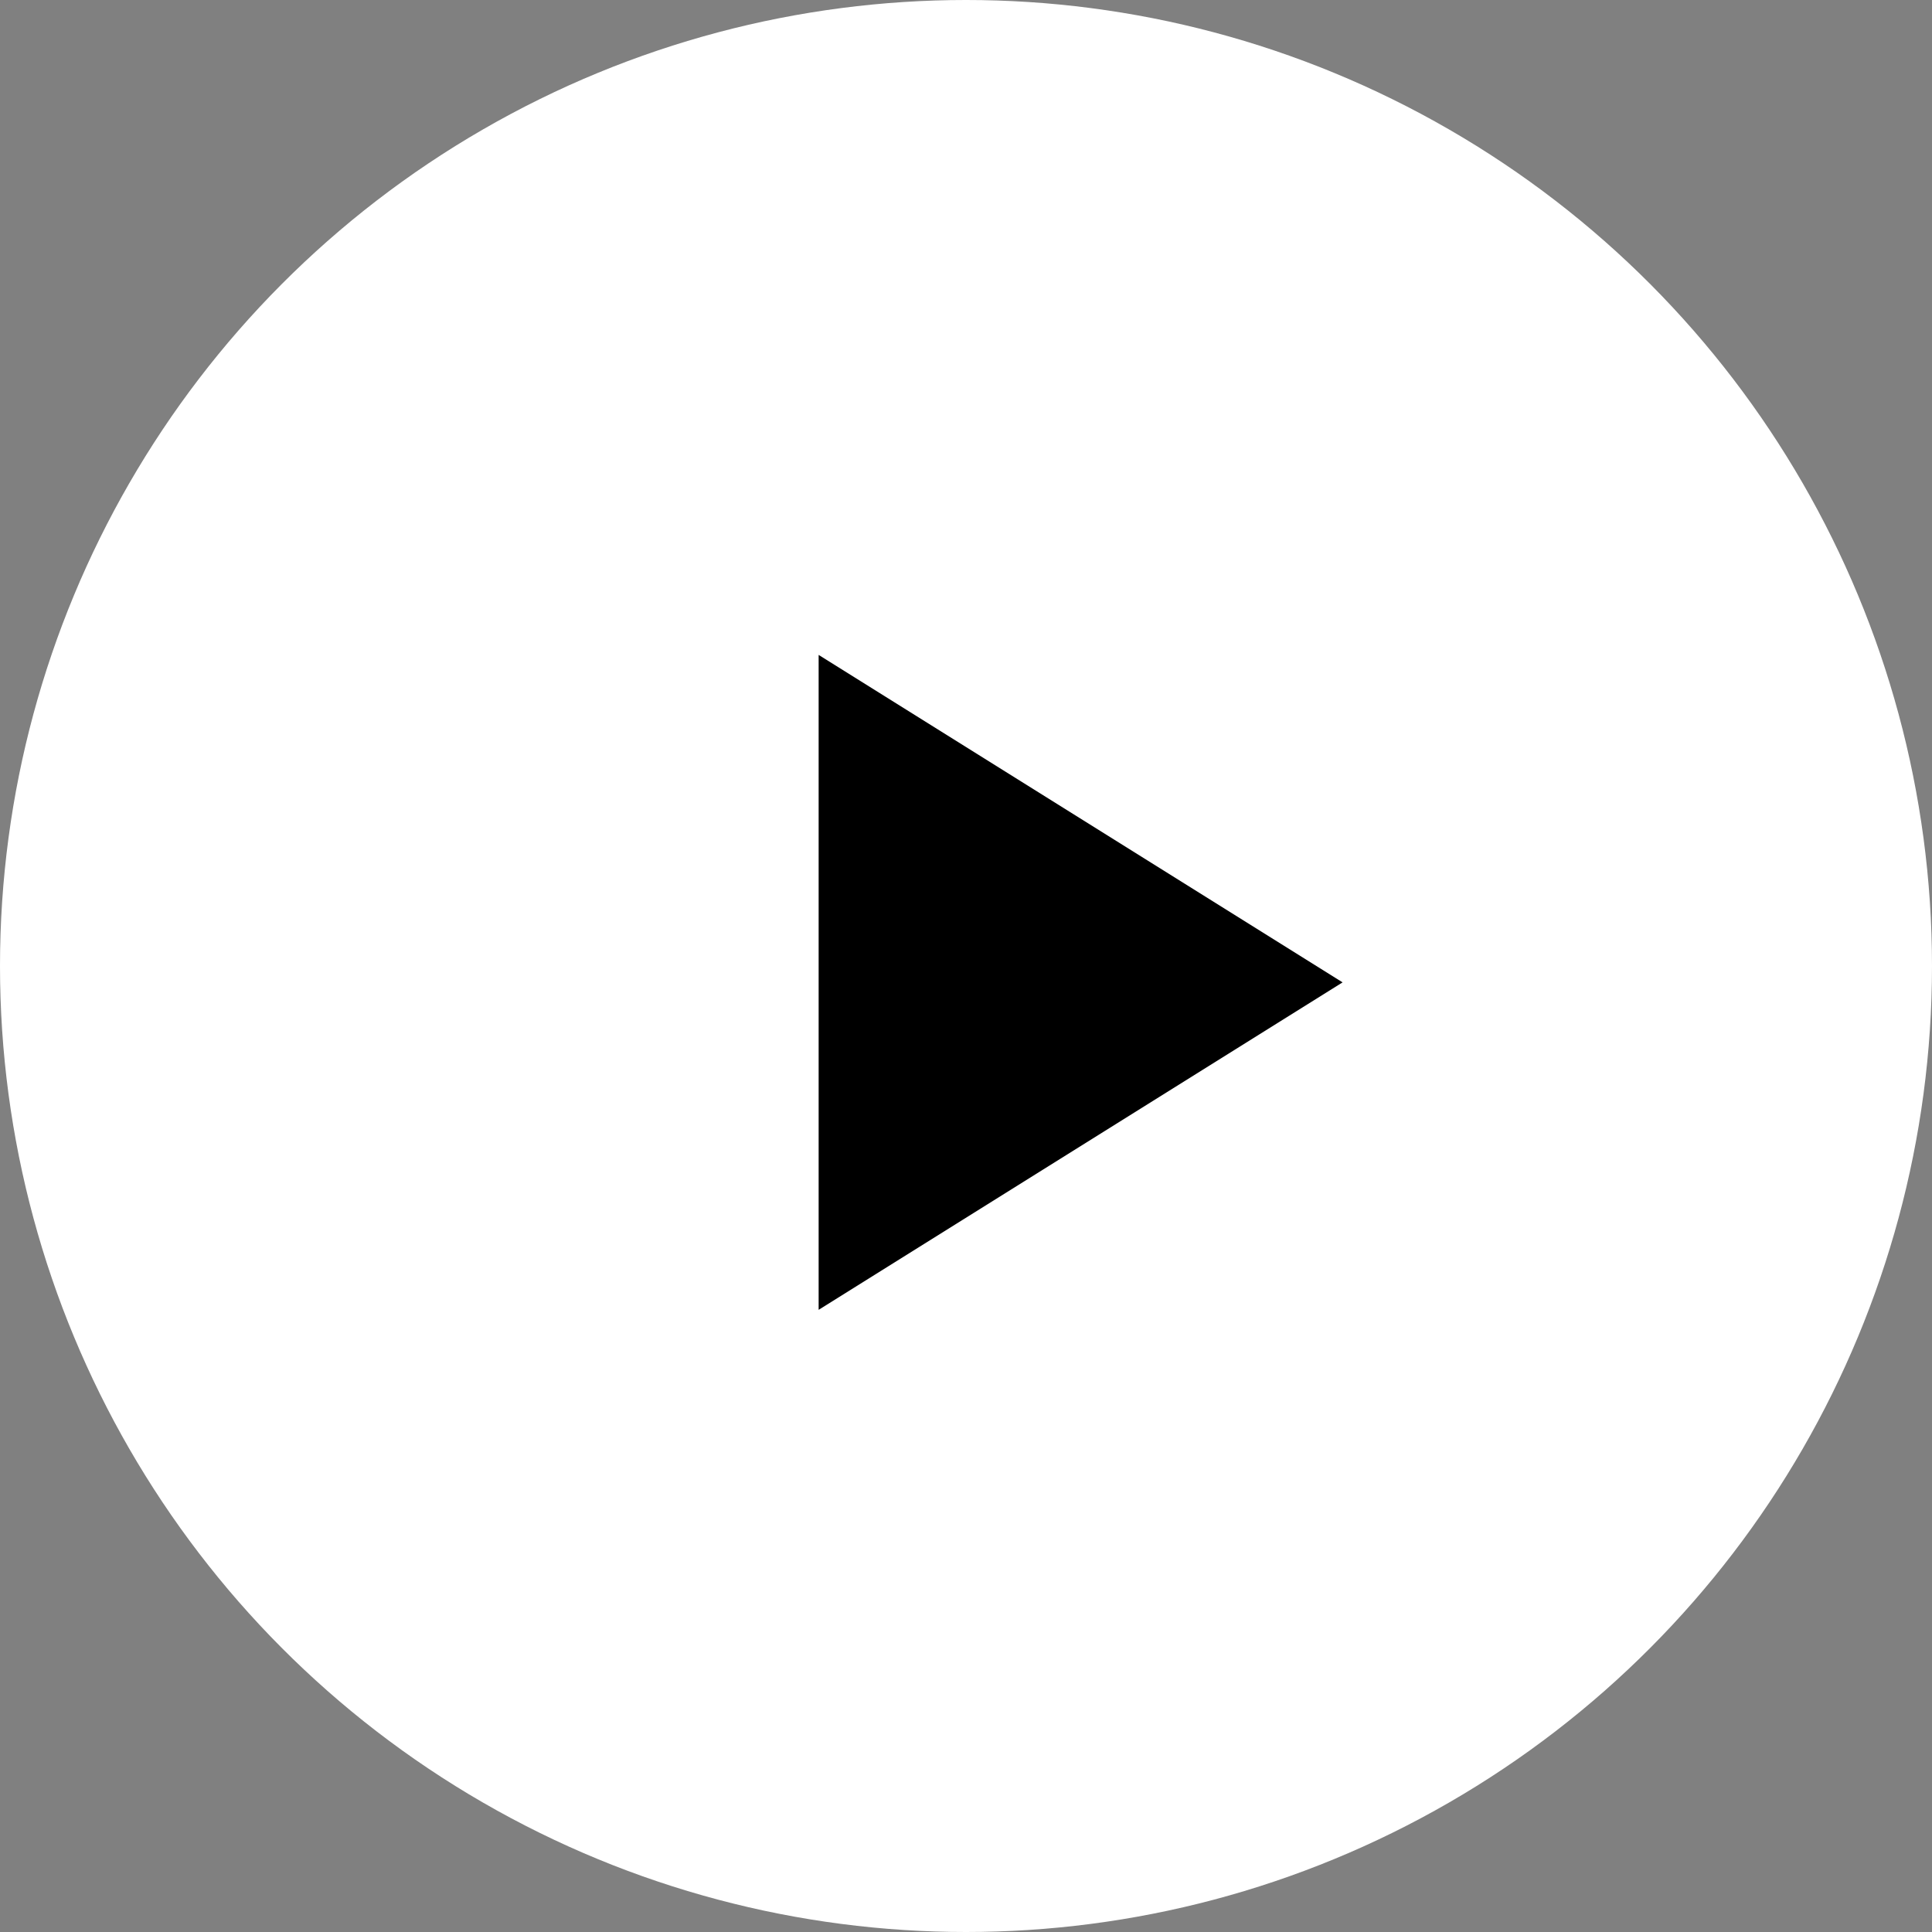
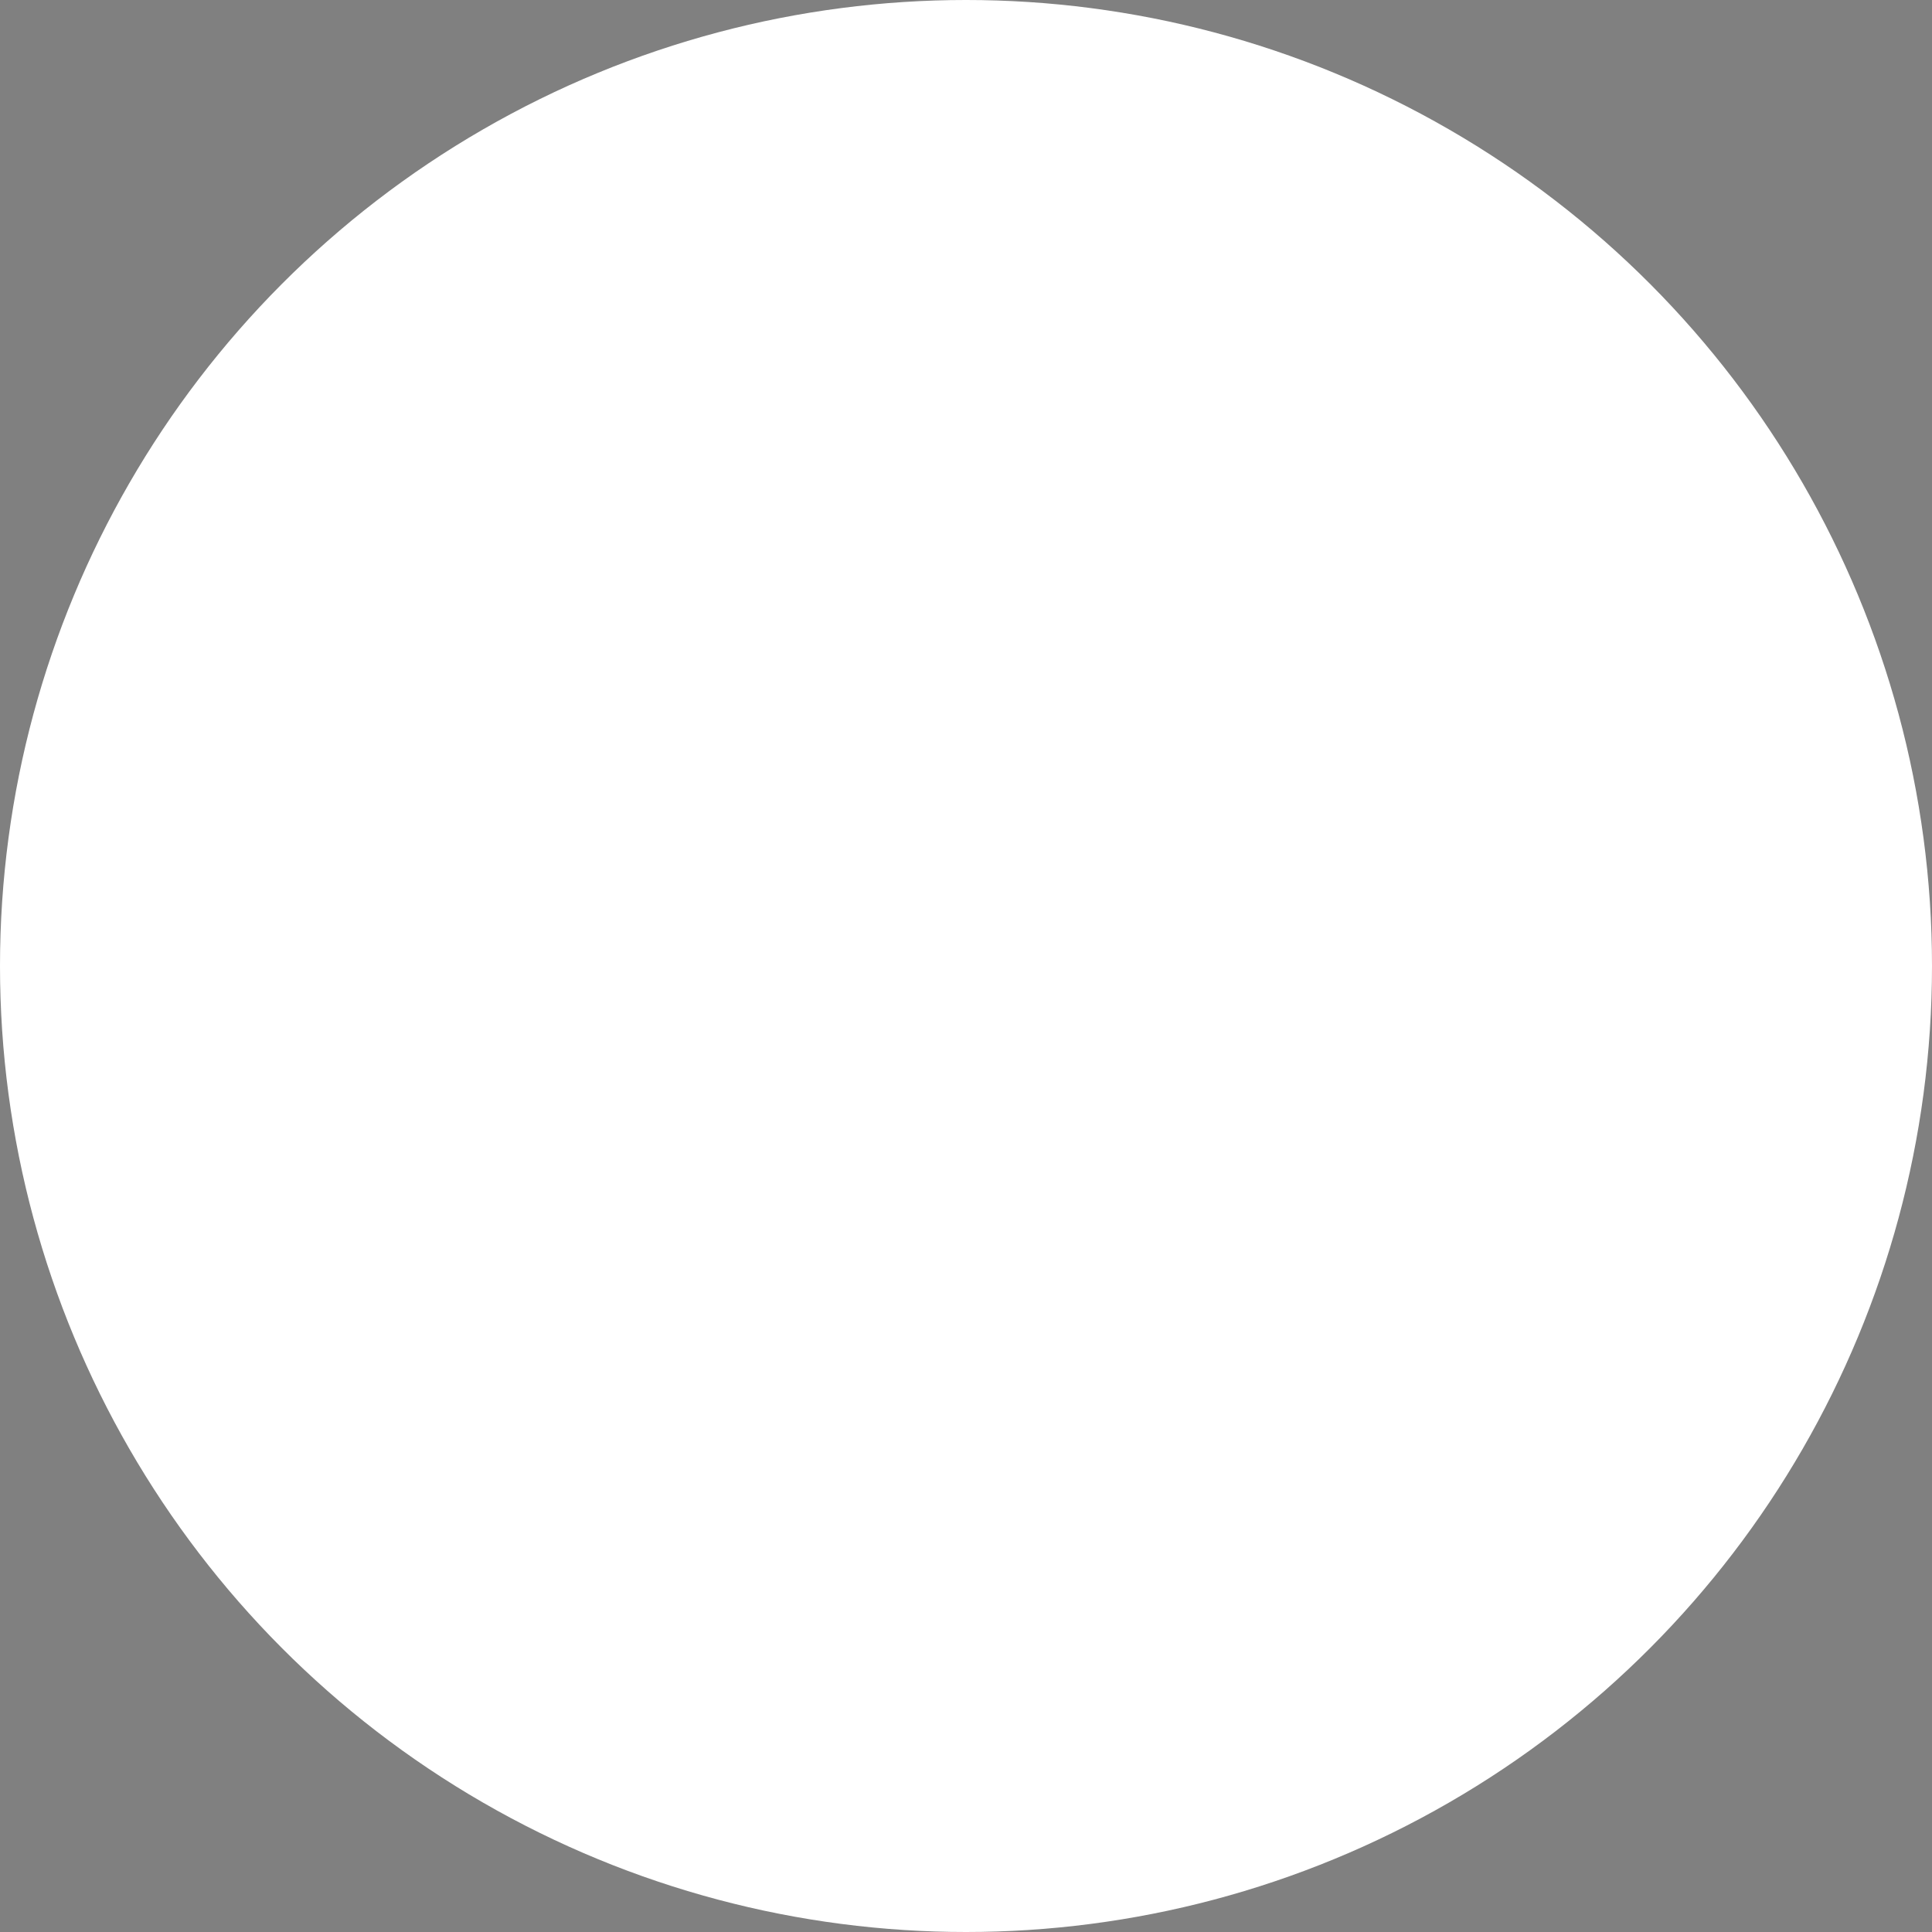
<svg xmlns="http://www.w3.org/2000/svg" width="59px" height="59px" viewBox="0 0 59 59" version="1.1">
  <rect x="0" y="0" width="59" height="59" fill="#808080" stroke="none" />
  <title>Group 8</title>
  <desc>Created with Sketch.</desc>
  <defs />
  <g id="Grafica-revisionata" stroke="none" stroke-width="1" fill="none" fill-rule="evenodd">
    <g id="Libro" transform="translate(-495, -868)">
      <g id="video" transform="translate(345, 798)">
        <g id="Group-8" transform="translate(150, 70)">
          <circle id="Oval" fill="#FFFFFF" cx="29.5" cy="29.5" r="29.5" />
-           <path d="M25,40 L25,20 L41,30 L25,40 L25,40 Z" id="Fill-126" fill="#000000" />
        </g>
      </g>
    </g>
  </g>
</svg>